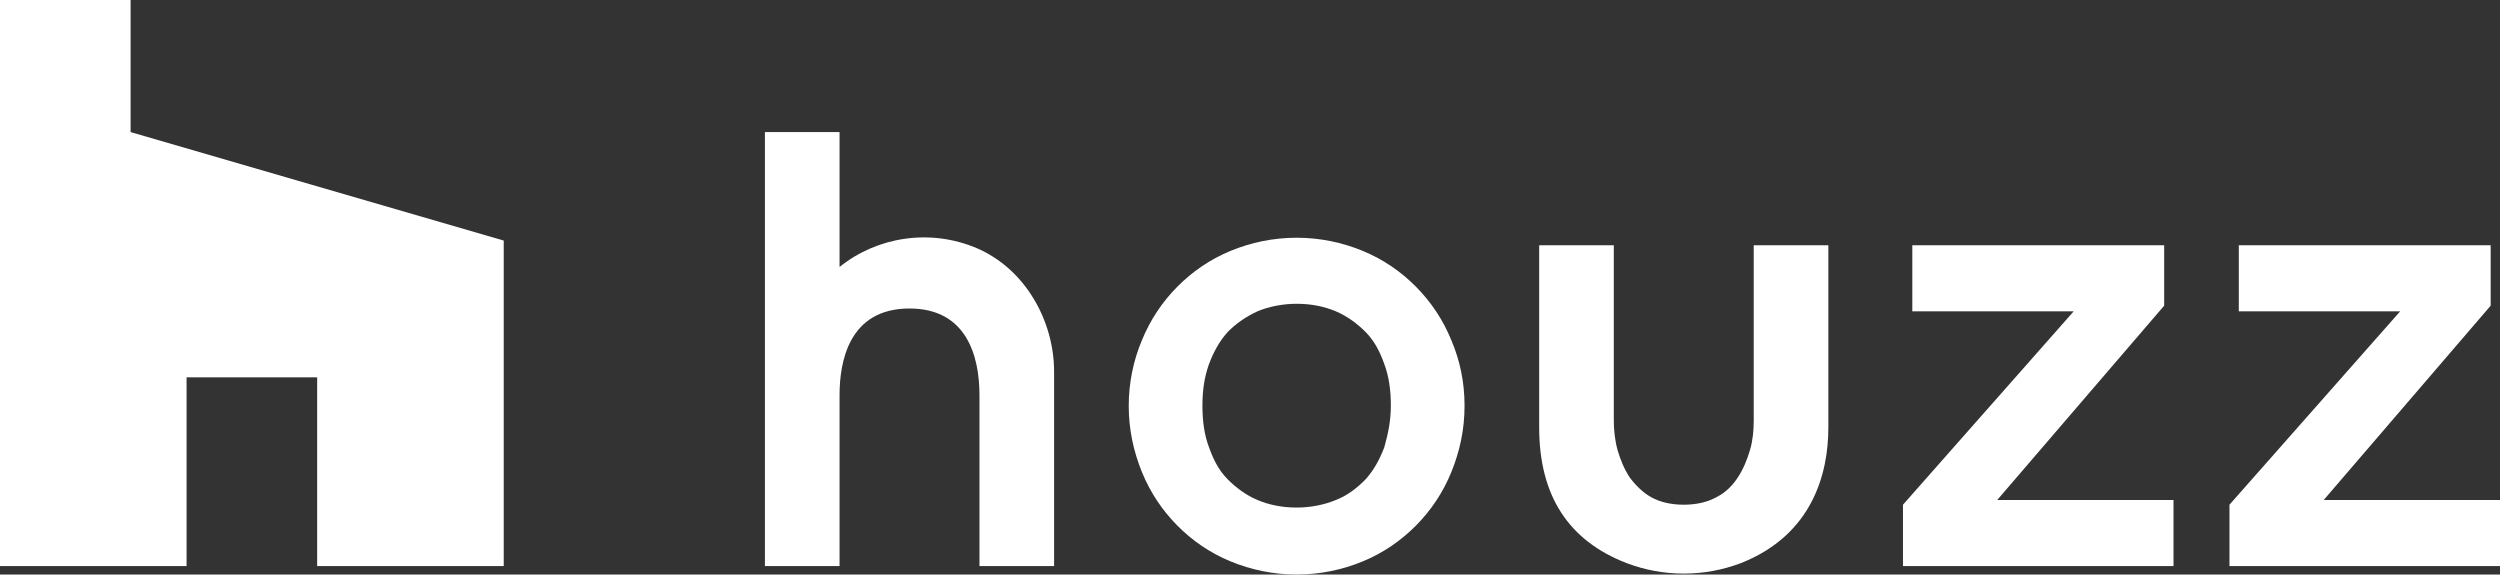
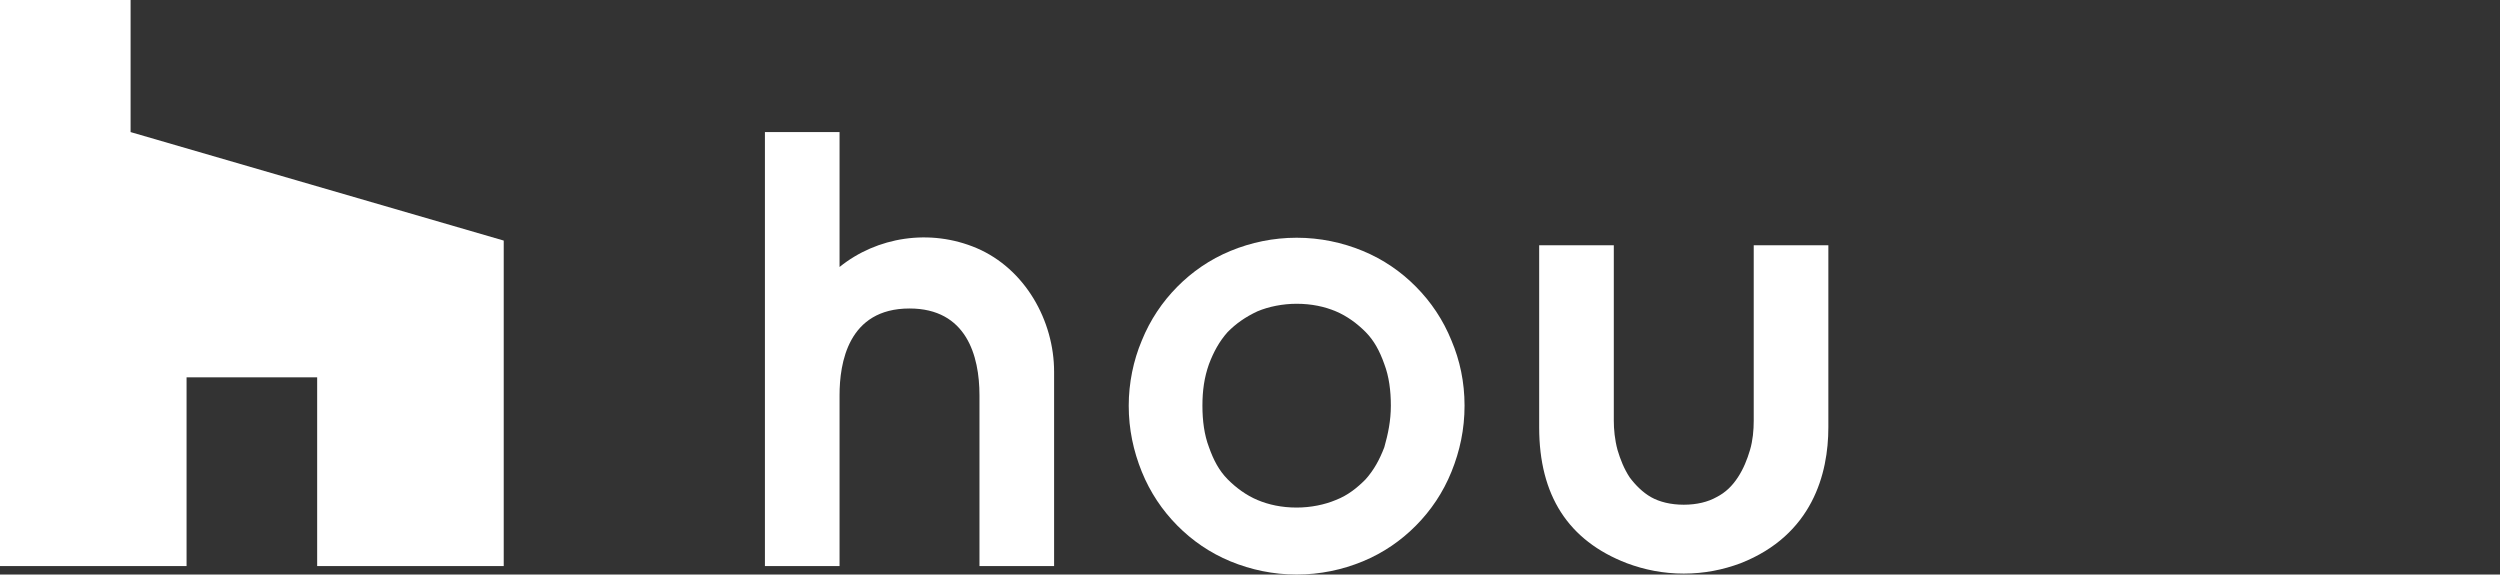
<svg xmlns="http://www.w3.org/2000/svg" viewBox="0 0 161 37" fill="none">
  <rect x="0" y="0" width="161" height="37" fill="#333333" stroke="none" />
  <path fill-rule="evenodd" clip-rule="evenodd" d="M87.769 16.161C89.091 16.708 90.232 17.498 91.193 18.47C92.155 19.442 92.936 20.596 93.476 21.933C94.017 23.209 94.317 24.606 94.317 26.125C94.317 27.644 94.017 29.041 93.476 30.378C92.936 31.715 92.155 32.869 91.193 33.841C90.232 34.813 89.091 35.603 87.769 36.15C86.448 36.696 85.006 37 83.504 37C82.002 37 80.56 36.696 79.239 36.15C77.917 35.603 76.775 34.813 75.814 33.841C74.853 32.869 74.072 31.715 73.531 30.378C72.991 29.041 72.69 27.644 72.69 26.125C72.69 24.667 72.991 23.209 73.531 21.933C74.072 20.596 74.853 19.442 75.814 18.47C76.775 17.498 77.917 16.708 79.239 16.161C80.56 15.614 82.002 15.31 83.504 15.31C85.006 15.31 86.448 15.614 87.769 16.161ZM87.949 30.864C88.49 30.256 88.85 29.588 89.151 28.798C89.391 27.948 89.571 27.097 89.571 26.125C89.571 25.153 89.451 24.242 89.151 23.452C88.85 22.601 88.49 21.933 87.949 21.386C87.409 20.839 86.748 20.353 86.027 20.049C85.306 19.746 84.465 19.563 83.504 19.563C82.603 19.563 81.702 19.746 80.981 20.049C80.2 20.414 79.599 20.839 79.058 21.386C78.518 21.994 78.157 22.662 77.857 23.452C77.556 24.302 77.436 25.153 77.436 26.125C77.436 27.097 77.556 28.008 77.857 28.798C78.157 29.649 78.518 30.317 79.058 30.864C79.599 31.411 80.26 31.897 80.981 32.2C81.702 32.504 82.543 32.687 83.504 32.687C84.405 32.687 85.306 32.504 86.027 32.2C86.808 31.897 87.409 31.411 87.949 30.864Z" fill="white" />
  <path d="M62.898 15.979C59.894 14.703 56.47 15.25 54.067 17.194V8.506H49.261V36.453H54.067V25.457C54.067 23.391 54.608 19.867 58.573 19.867C62.237 19.867 63.078 22.905 63.078 25.457V36.453H67.884V23.938C67.884 20.657 66.022 17.315 62.898 15.979Z" fill="white" />
-   <path d="M122.552 32.808V36.453H139.974V32.2H128.62L139.373 19.685V15.796H123.153V20.049H133.546L122.552 32.504" fill="white" />
-   <path d="M143.578 32.808V36.453H161V32.2H149.646L160.399 19.685V15.796H144.179V20.049H154.572L143.578 32.504" fill="white" />
  <path d="M112.94 15.796V27.097C112.94 27.704 112.88 28.373 112.7 28.98C112.52 29.588 112.279 30.195 111.919 30.742V30.742C111.558 31.289 111.138 31.714 110.537 32.018C109.997 32.322 109.276 32.504 108.435 32.504C107.594 32.504 106.873 32.322 106.332 32.018C105.791 31.714 105.311 31.228 104.95 30.742C104.59 30.195 104.35 29.588 104.169 28.98C103.989 28.312 103.929 27.644 103.929 27.097V15.796H99.123V27.522C99.123 31.897 100.985 34.813 104.77 36.271C105.911 36.696 107.113 36.939 108.435 36.939C109.756 36.939 110.958 36.696 112.099 36.271C116.725 34.448 117.746 30.499 117.746 27.522V15.796H112.94Z" fill="white" />
  <path d="M20.425 36.453H32.44V15.493L8.41 8.506V0H0V36.453H12.015V24.302H20.425V36.453Z" fill="white" />
</svg>